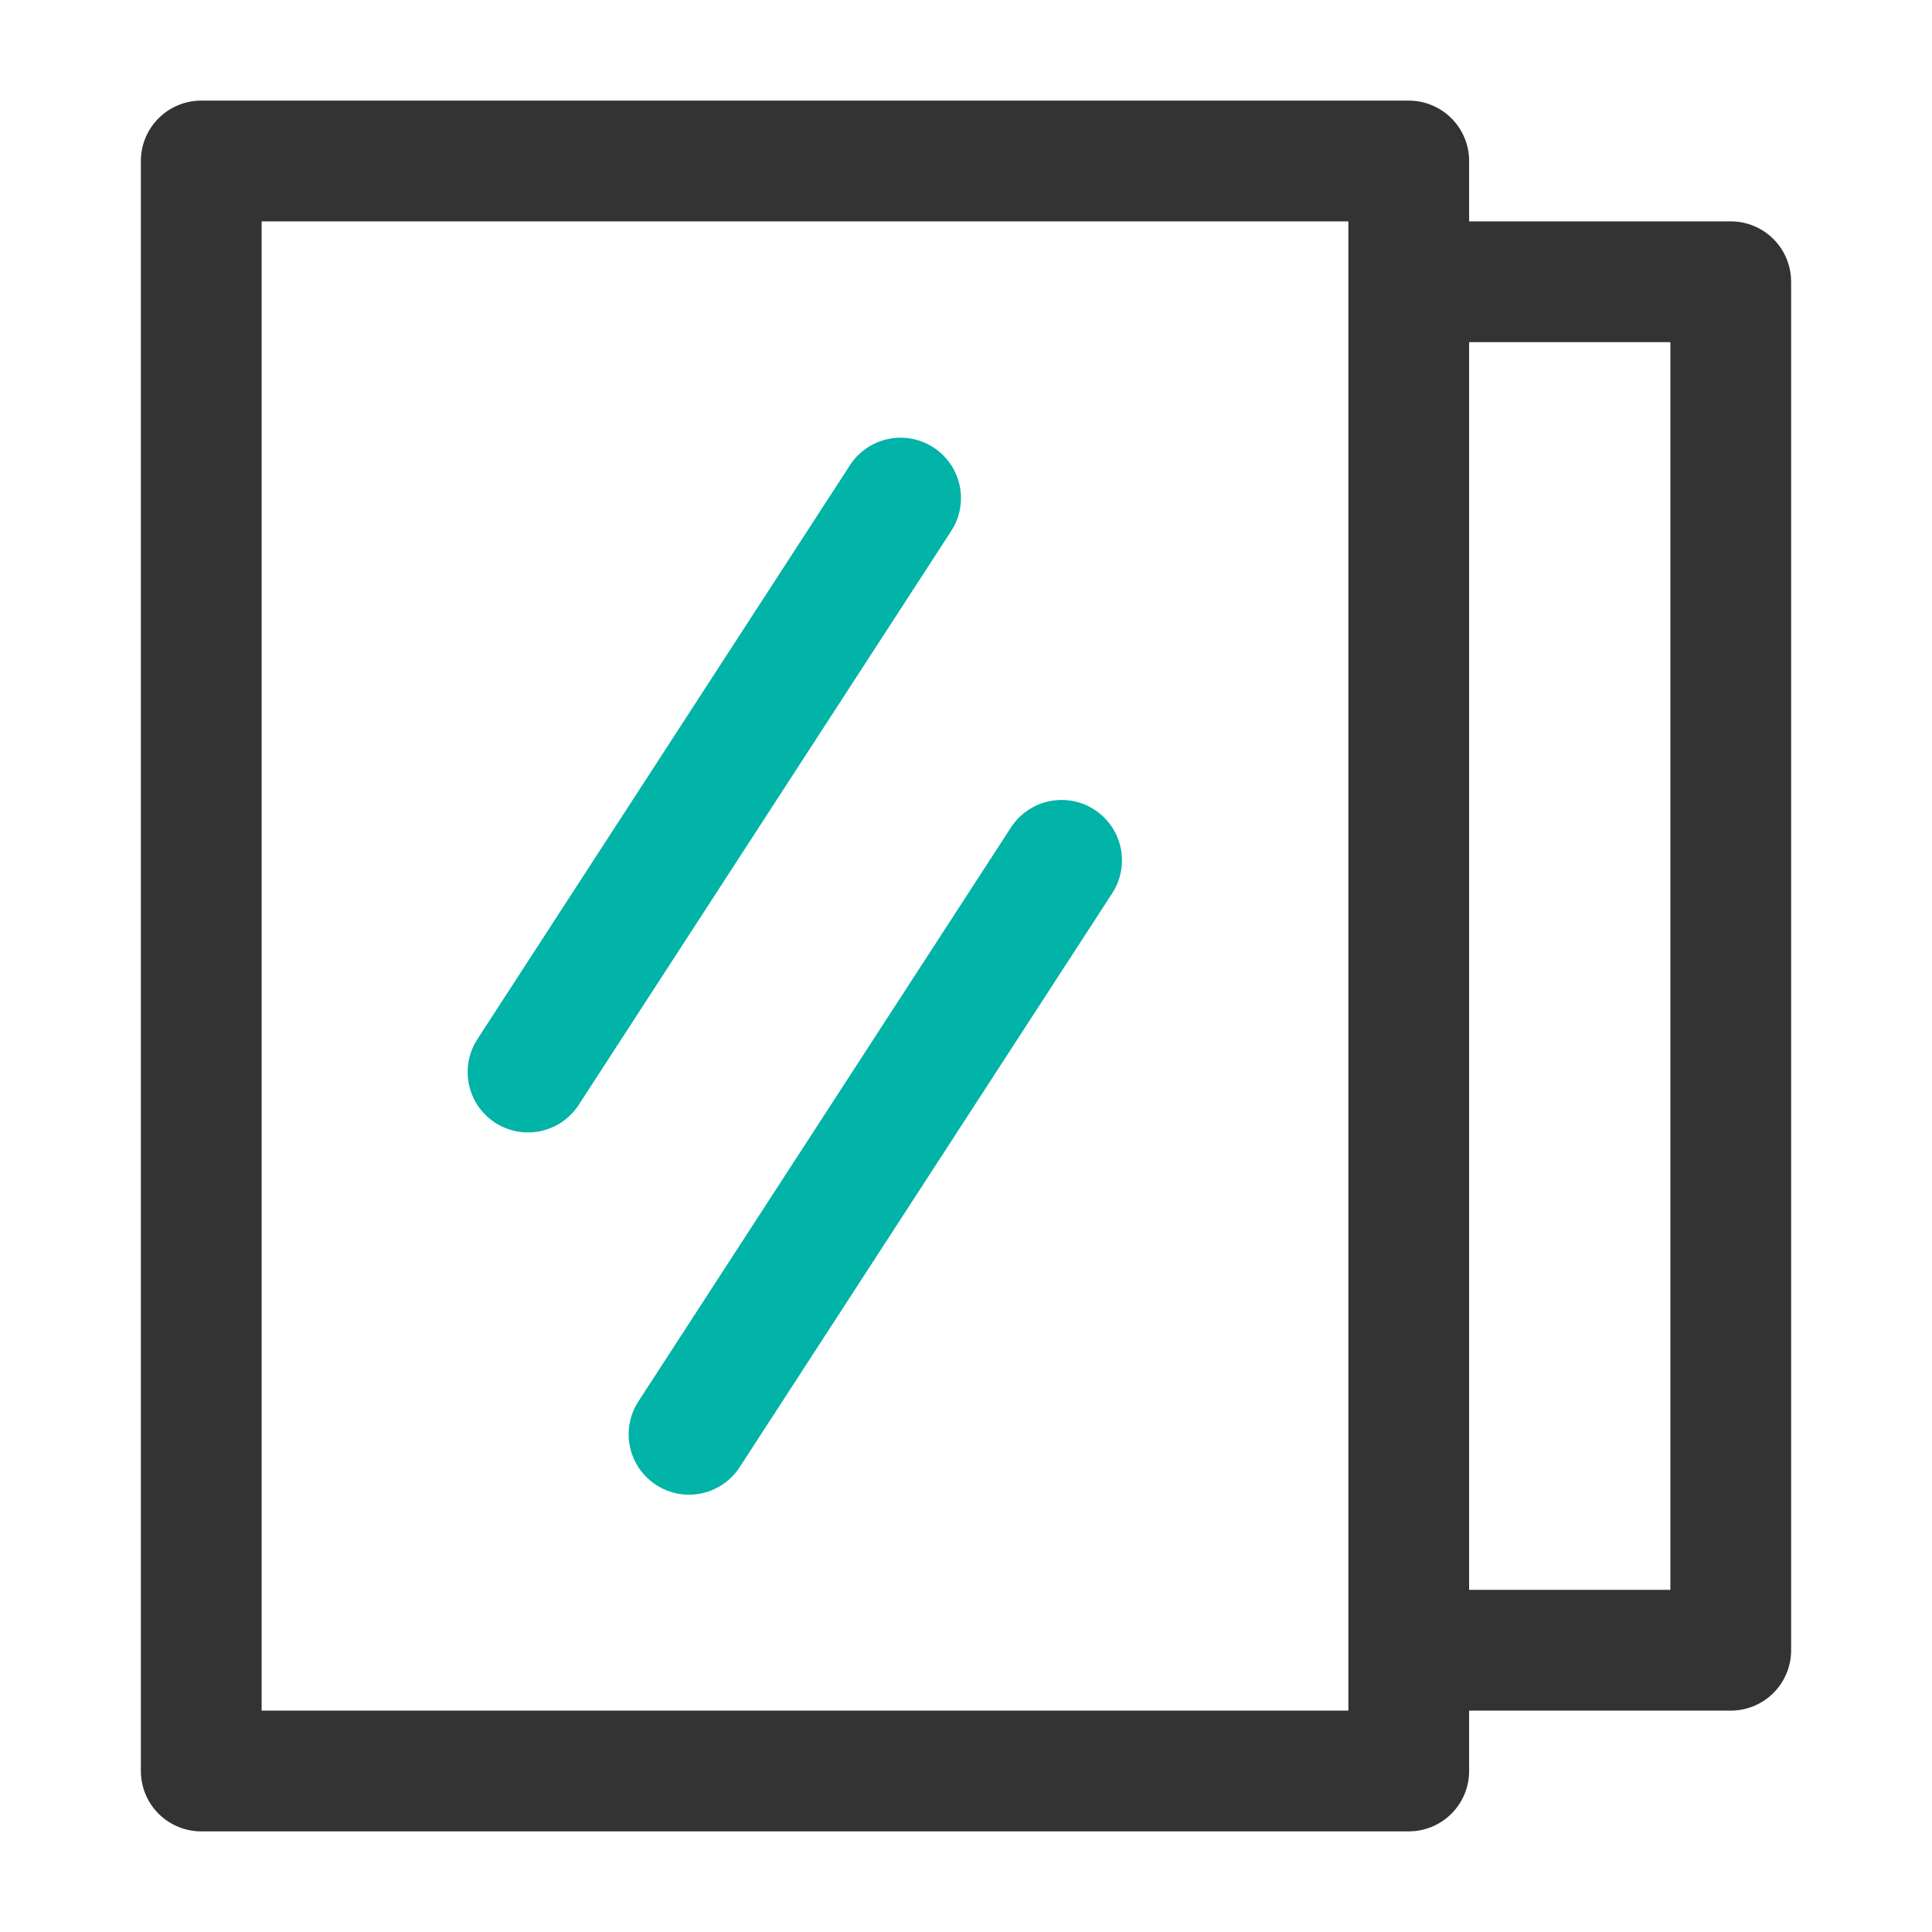
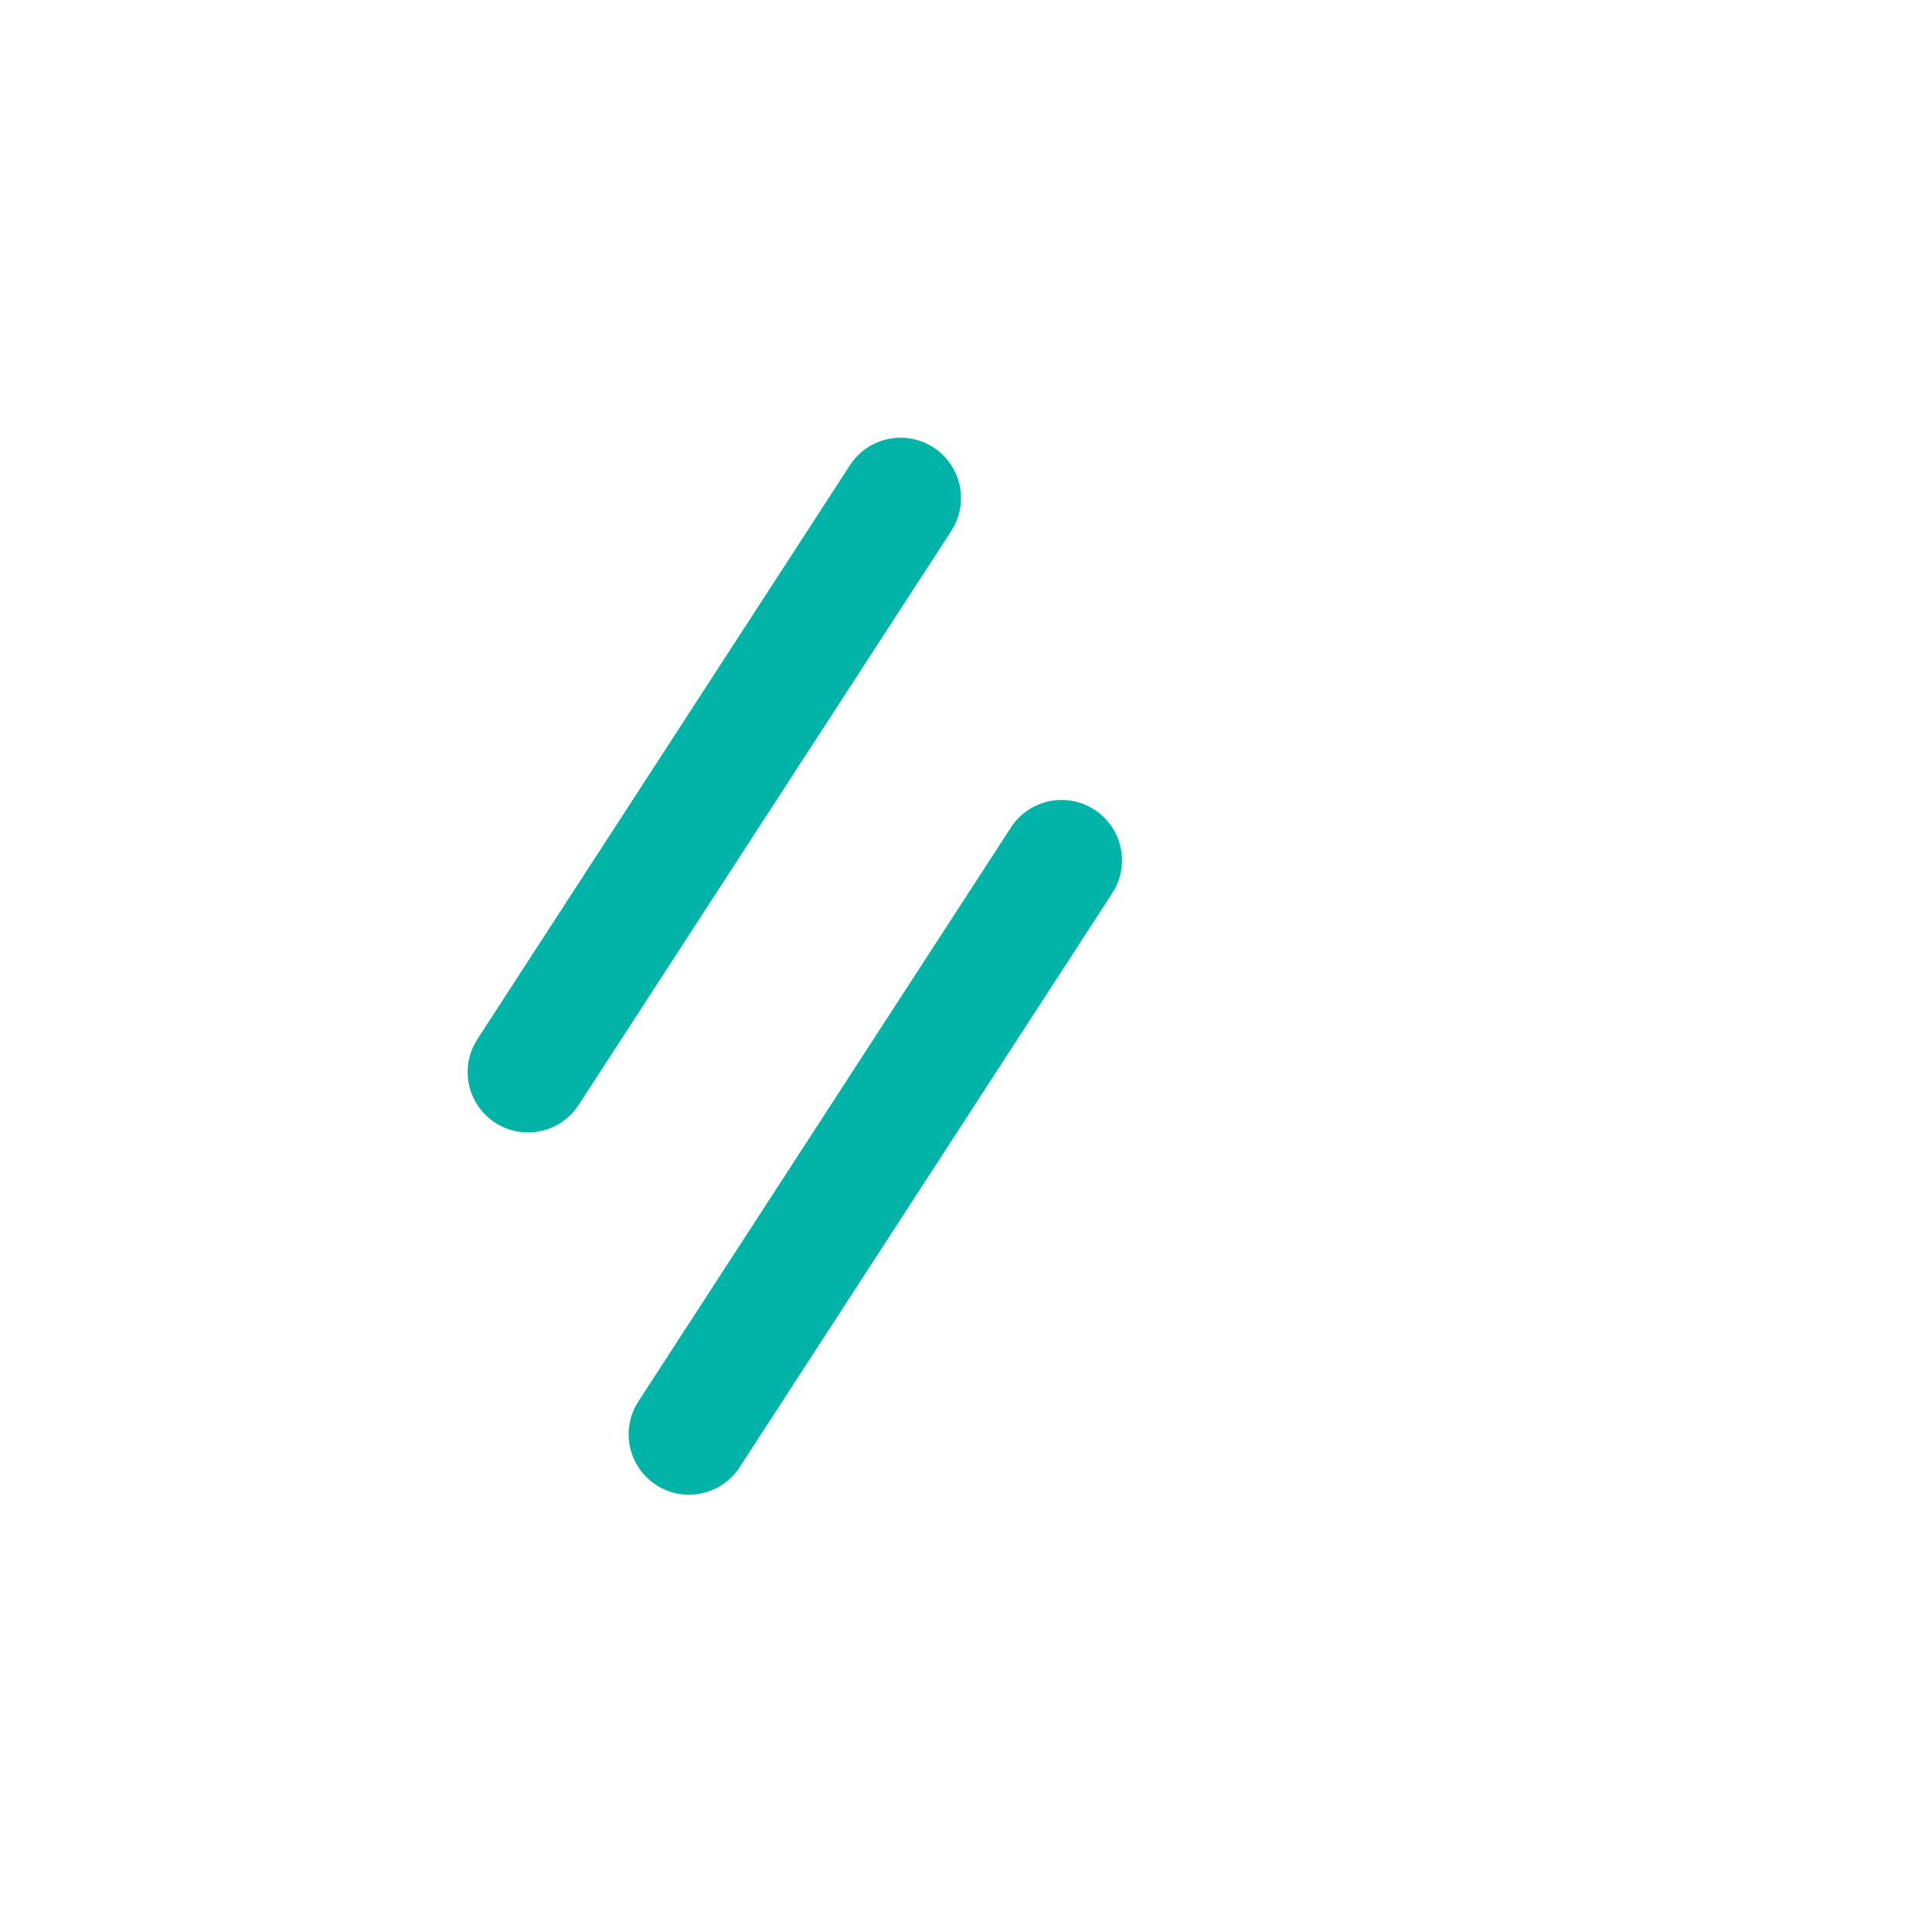
<svg xmlns="http://www.w3.org/2000/svg" t="1718649412491" class="icon" viewBox="0 0 1024 1024" version="1.1" p-id="8918" width="128" height="128">
-   <path d="M746.667 53.333A32 32 0 0 1 778.667 85.333v32H917.333a32 32 0 0 1 31.851 28.928L949.333 149.333v725.333a32 32 0 0 1-32 32h-138.667V938.667a32 32 0 0 1-28.928 31.851L746.667 970.667H106.667A32 32 0 0 1 74.667 938.667V85.333A32 32 0 0 1 106.667 53.333z m-32 64h-576v789.333h576v-789.333z m170.667 64h-106.667v661.333h106.667v-661.333z" fill="#333333" p-id="8919" />
  <path d="M580.096 429.163a32 32 0 0 1 10.965 41.6l-1.557 2.667-197.333 304a32 32 0 0 1-55.253-32.192l1.579-2.667 197.333-304a32 32 0 0 1 44.267-9.408z m-85.333-192a32 32 0 0 1 10.965 41.6l-1.557 2.667-197.333 304a32 32 0 0 1-55.253-32.192l1.579-2.667 197.333-304a32 32 0 0 1 44.267-9.408z" fill="#02B3A7" p-id="8920" />
</svg>